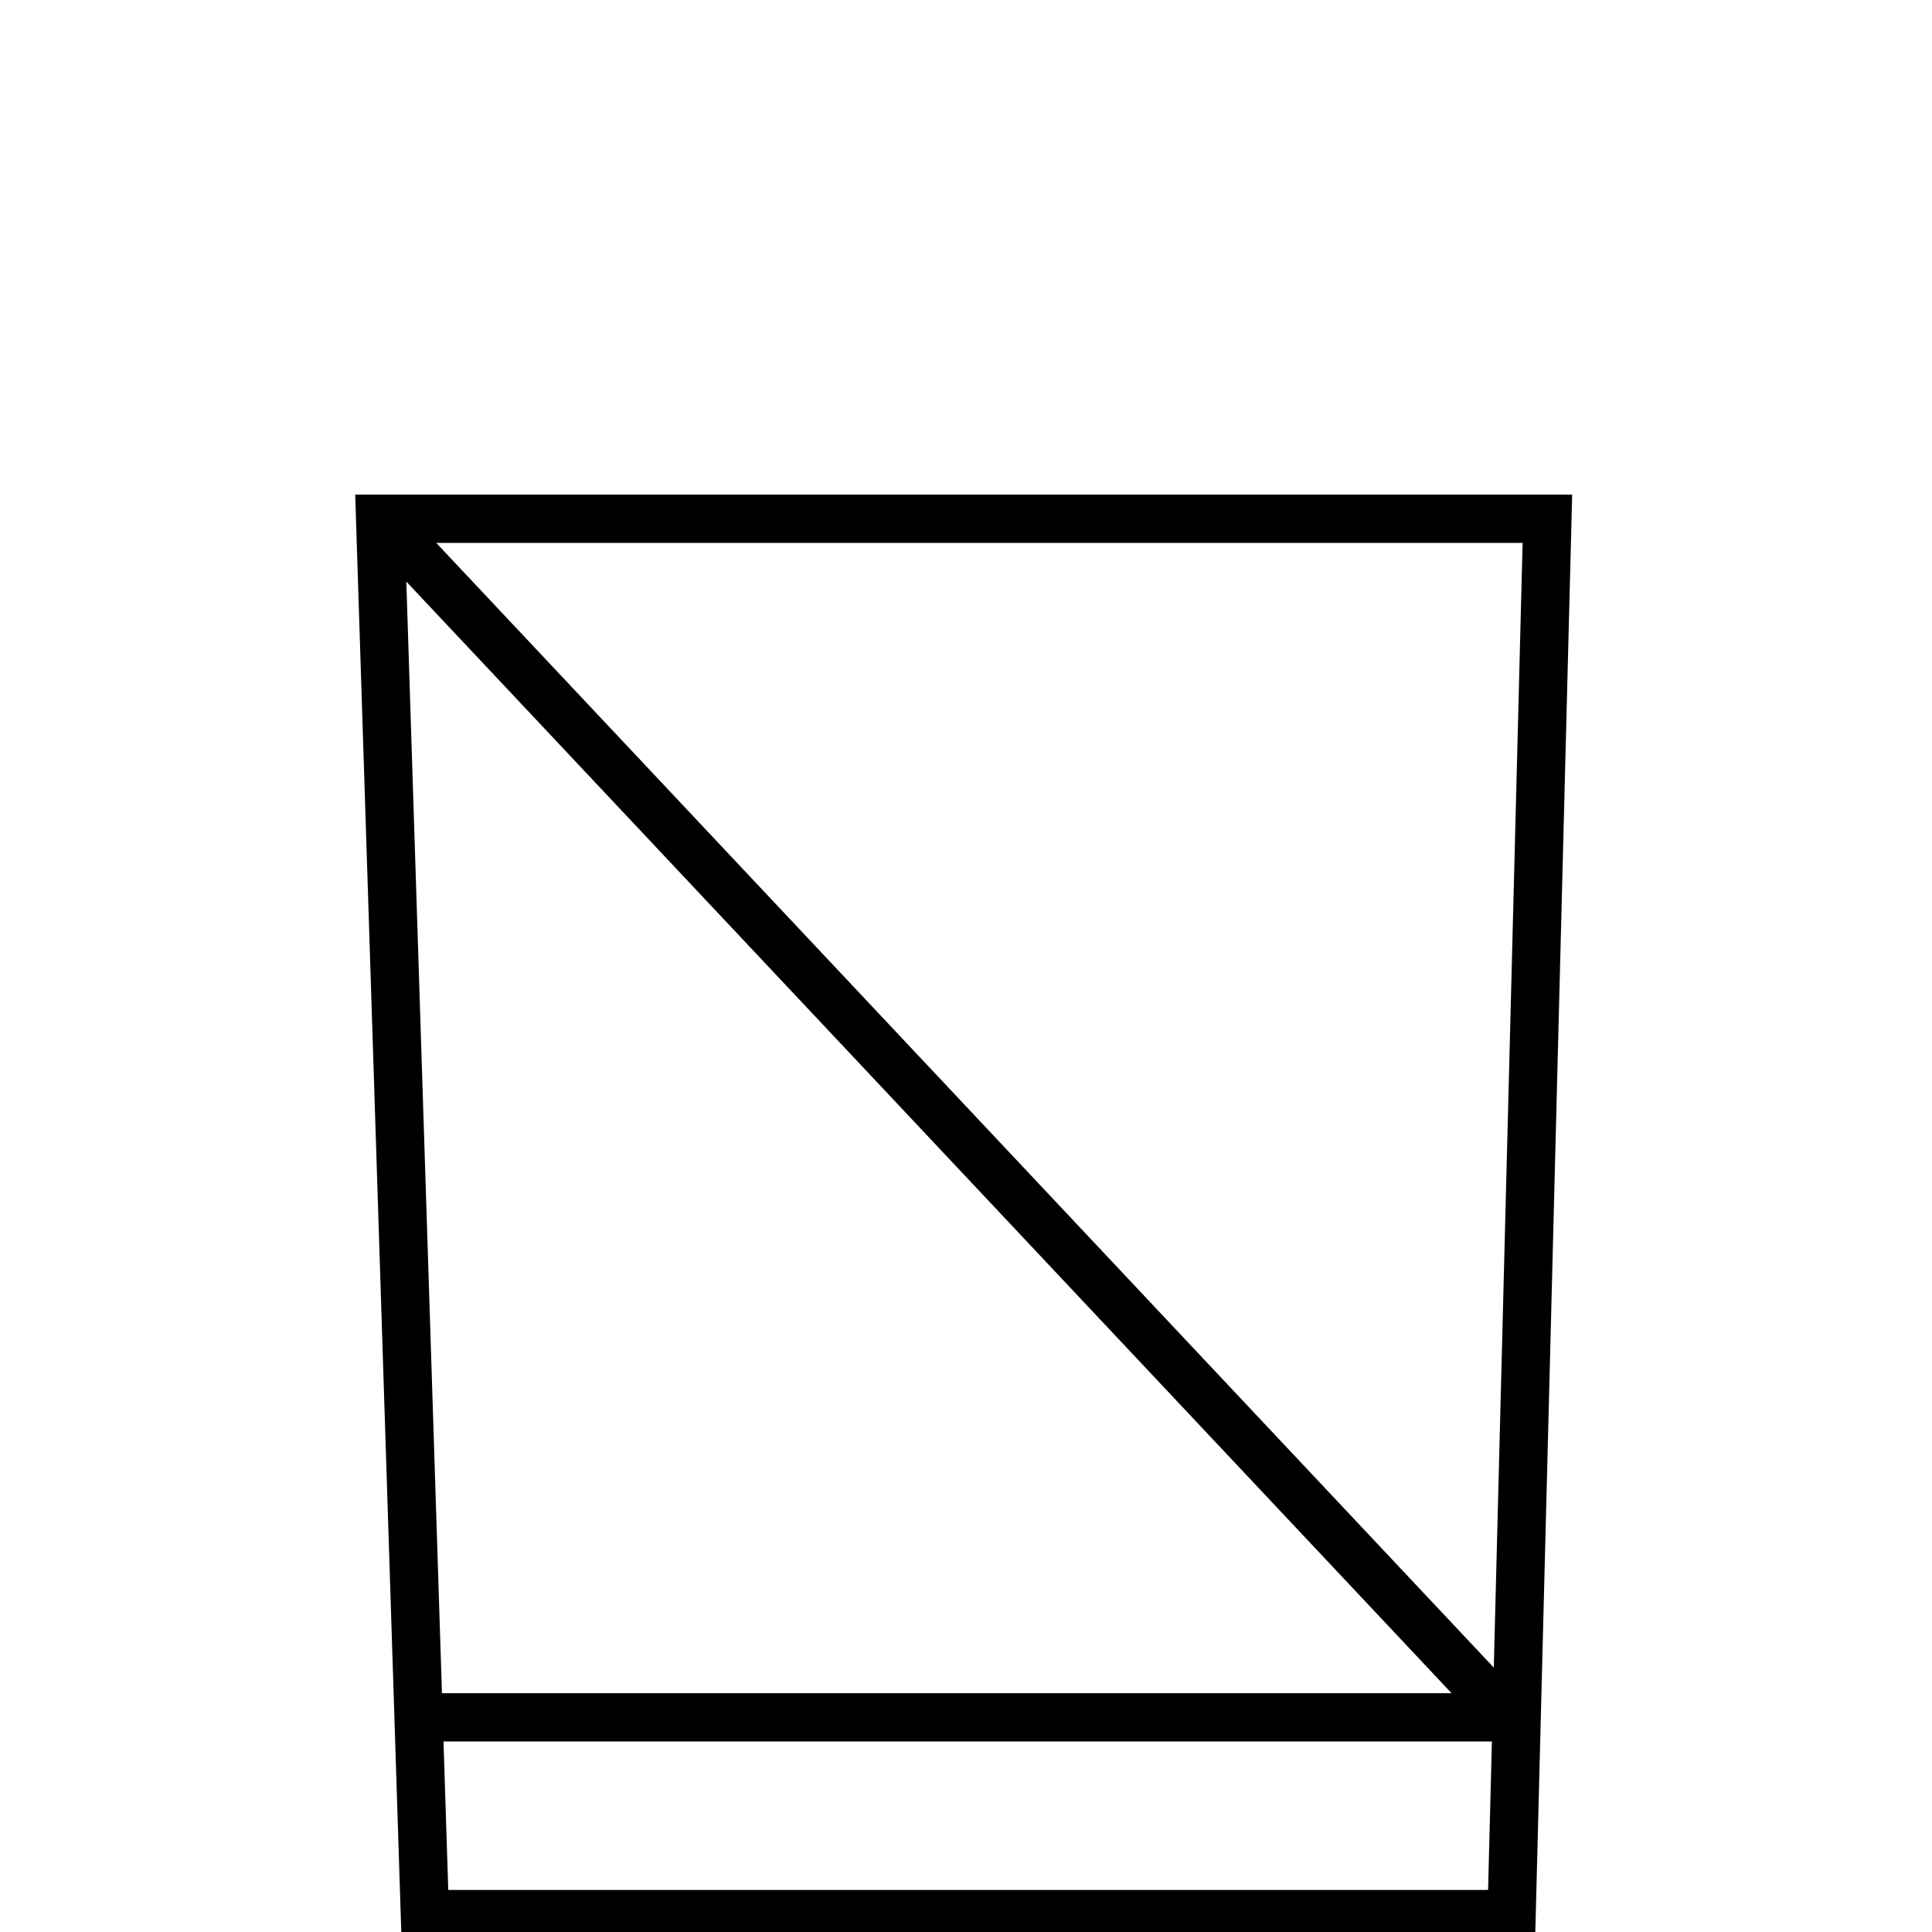
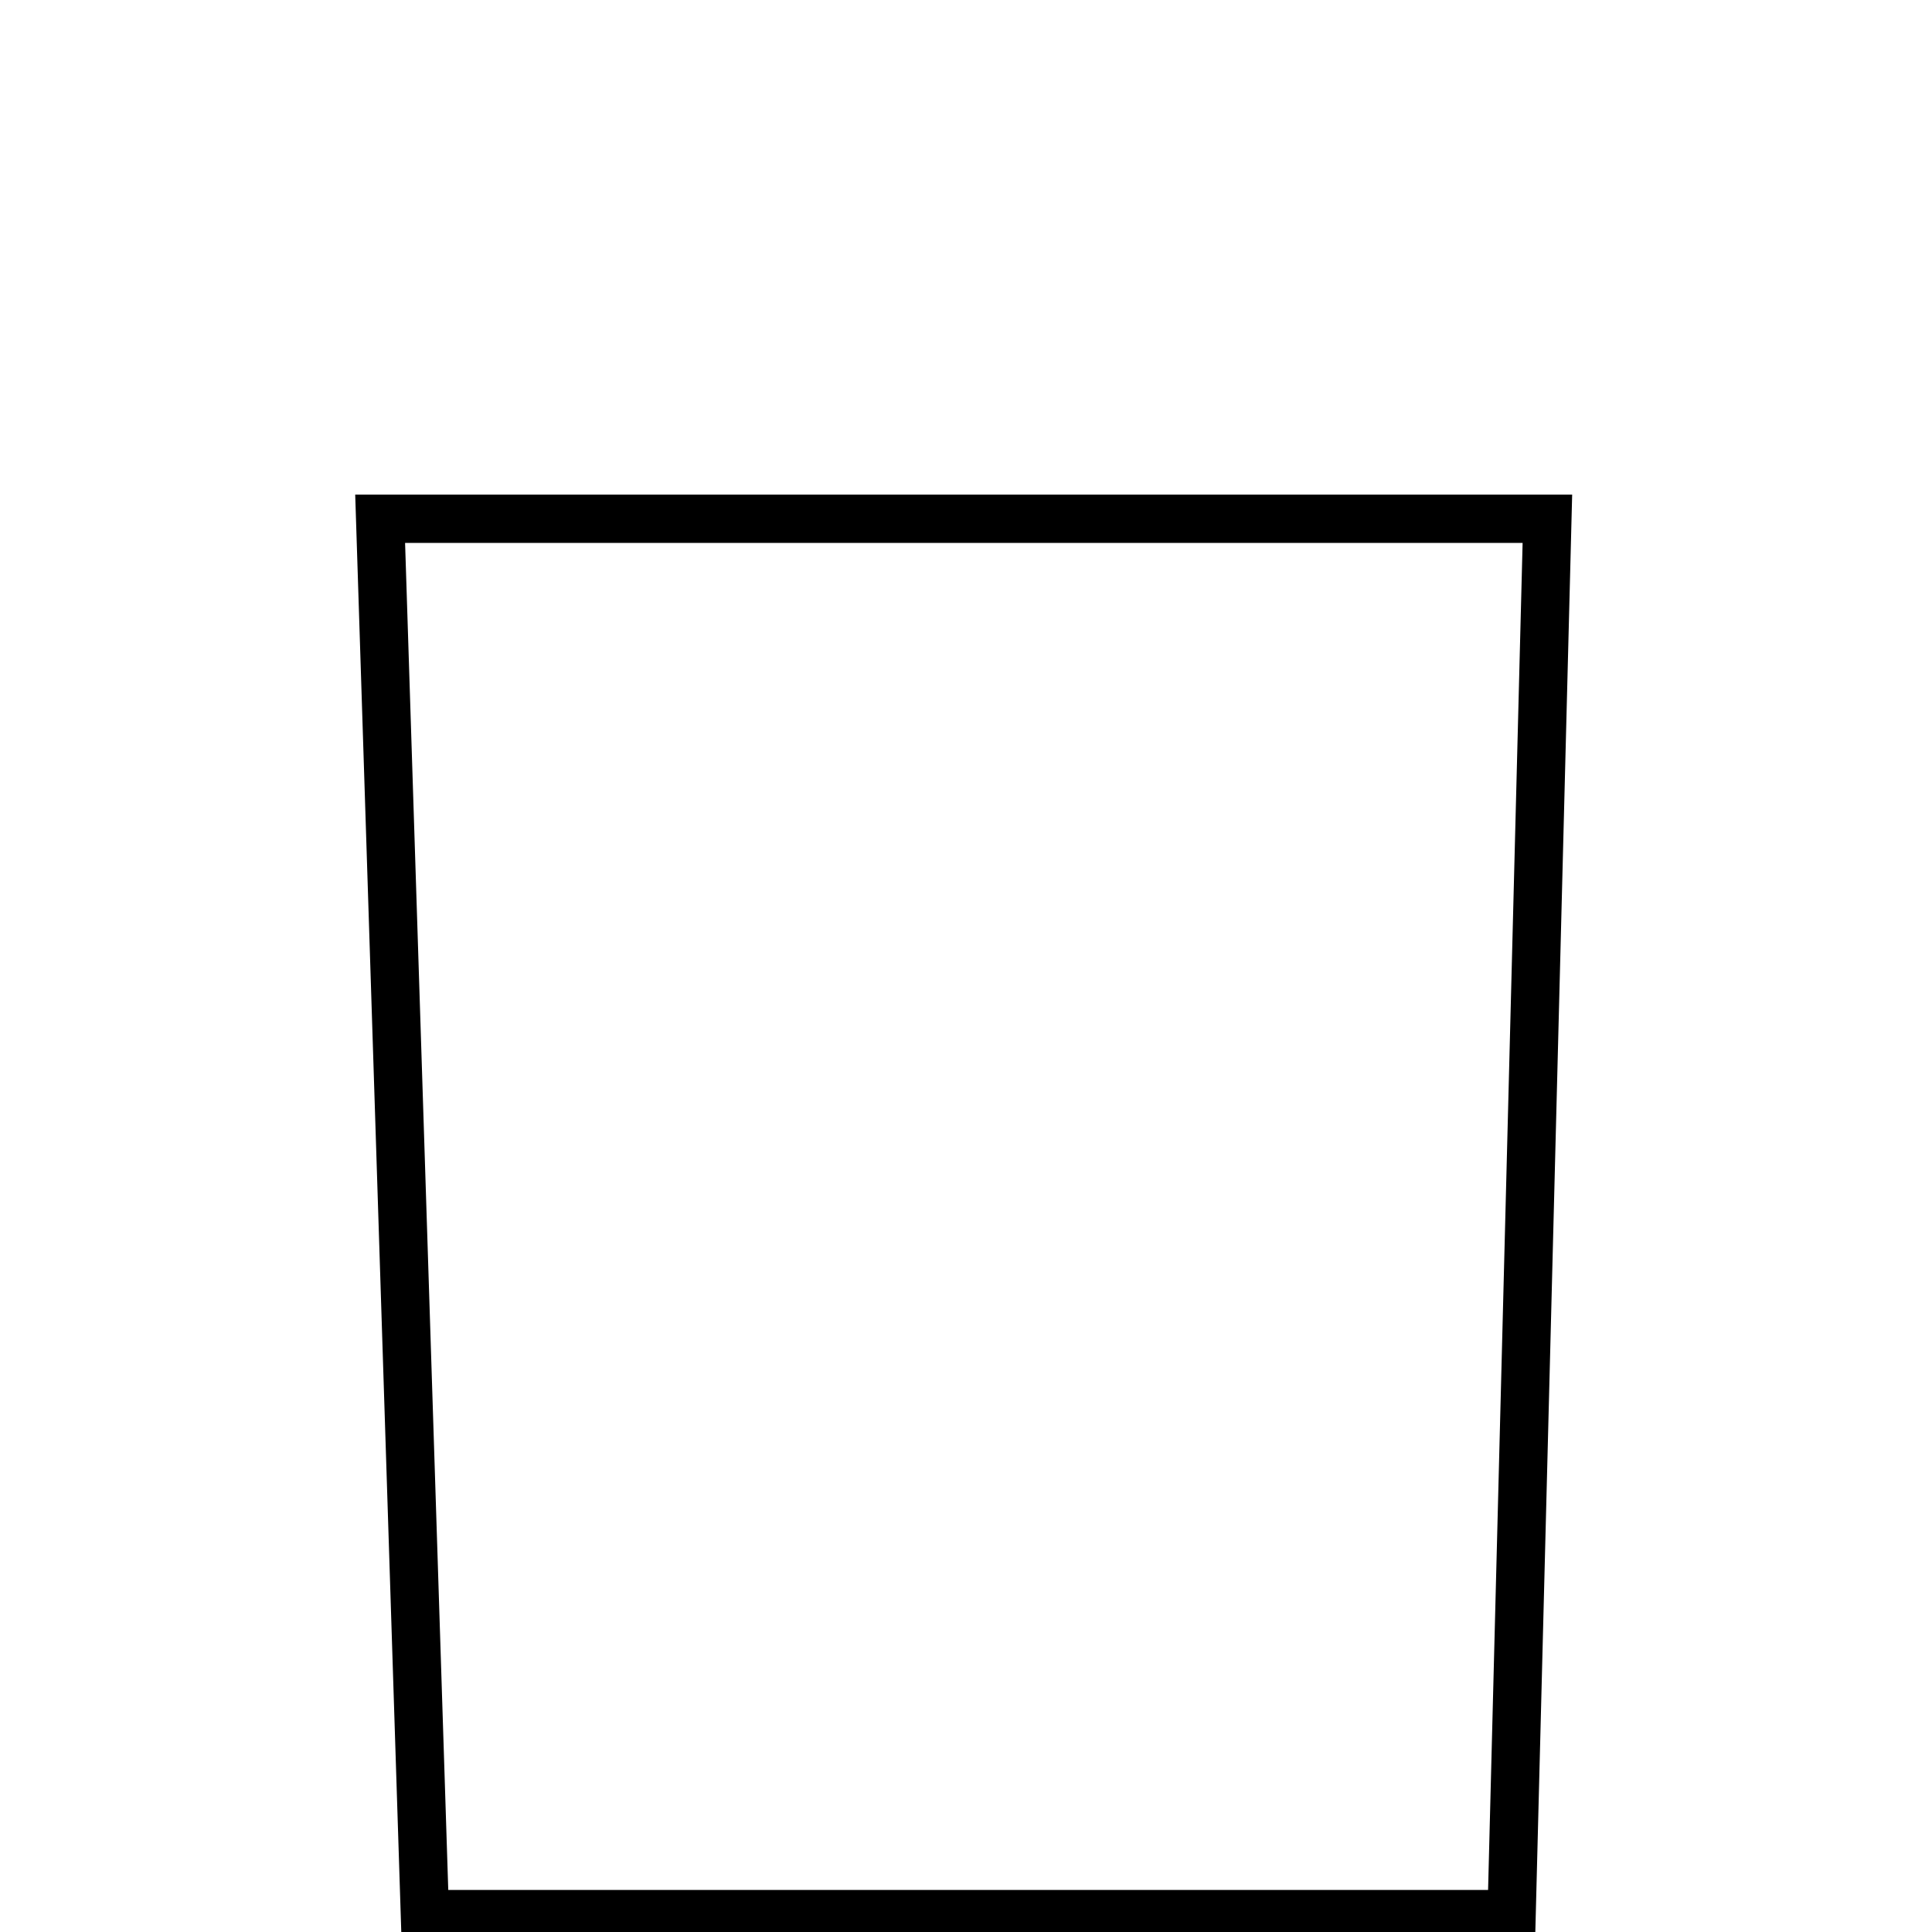
<svg xmlns="http://www.w3.org/2000/svg" width="80" height="80" viewBox="0 0 80 80" fill="none">
  <g clip-path="url(#clip0)">
    <path d="M64.074 21.481H15.741L17.593 79.259H62.593L64.074 21.481Z" stroke="black" stroke-width="2" />
-     <path d="M15.926 21.667L62.593 71.296M17.222 71.111H62.963" stroke="black" stroke-width="2" />
  </g>
  <defs>
    <clipPath id="clip0">
      <rect width="80" height="80" fill="white" />
    </clipPath>
  </defs>
</svg>